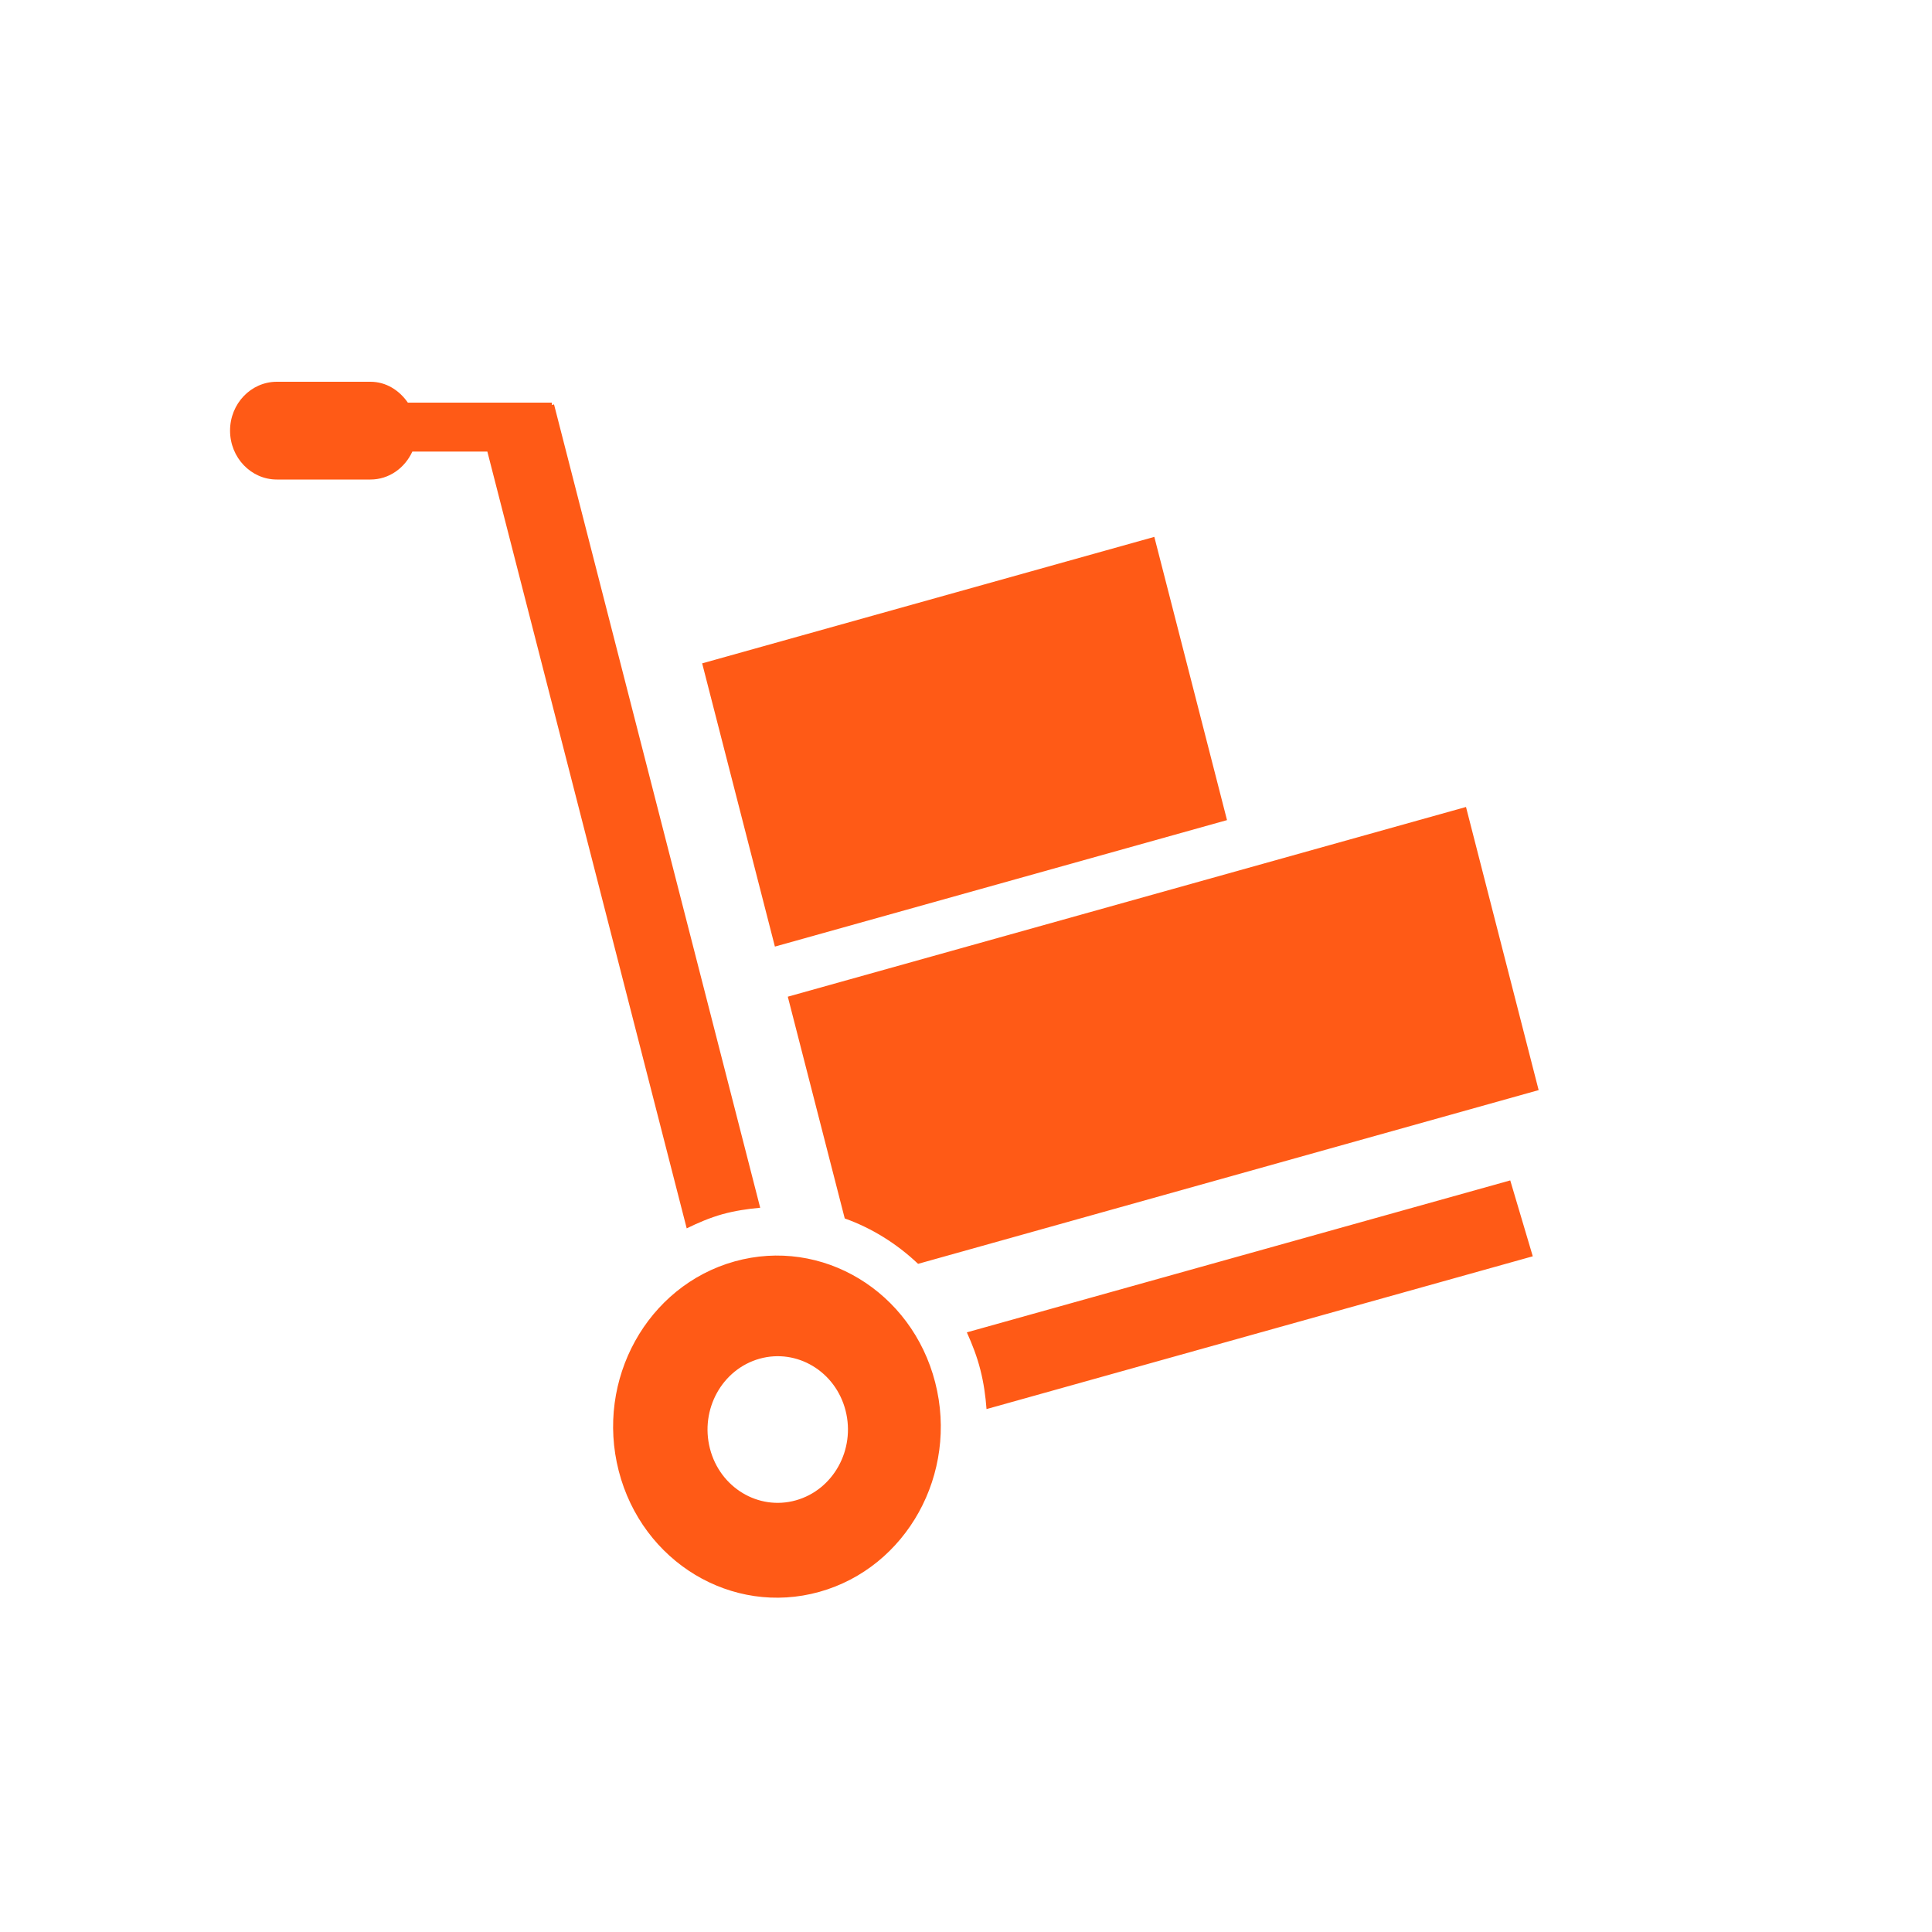
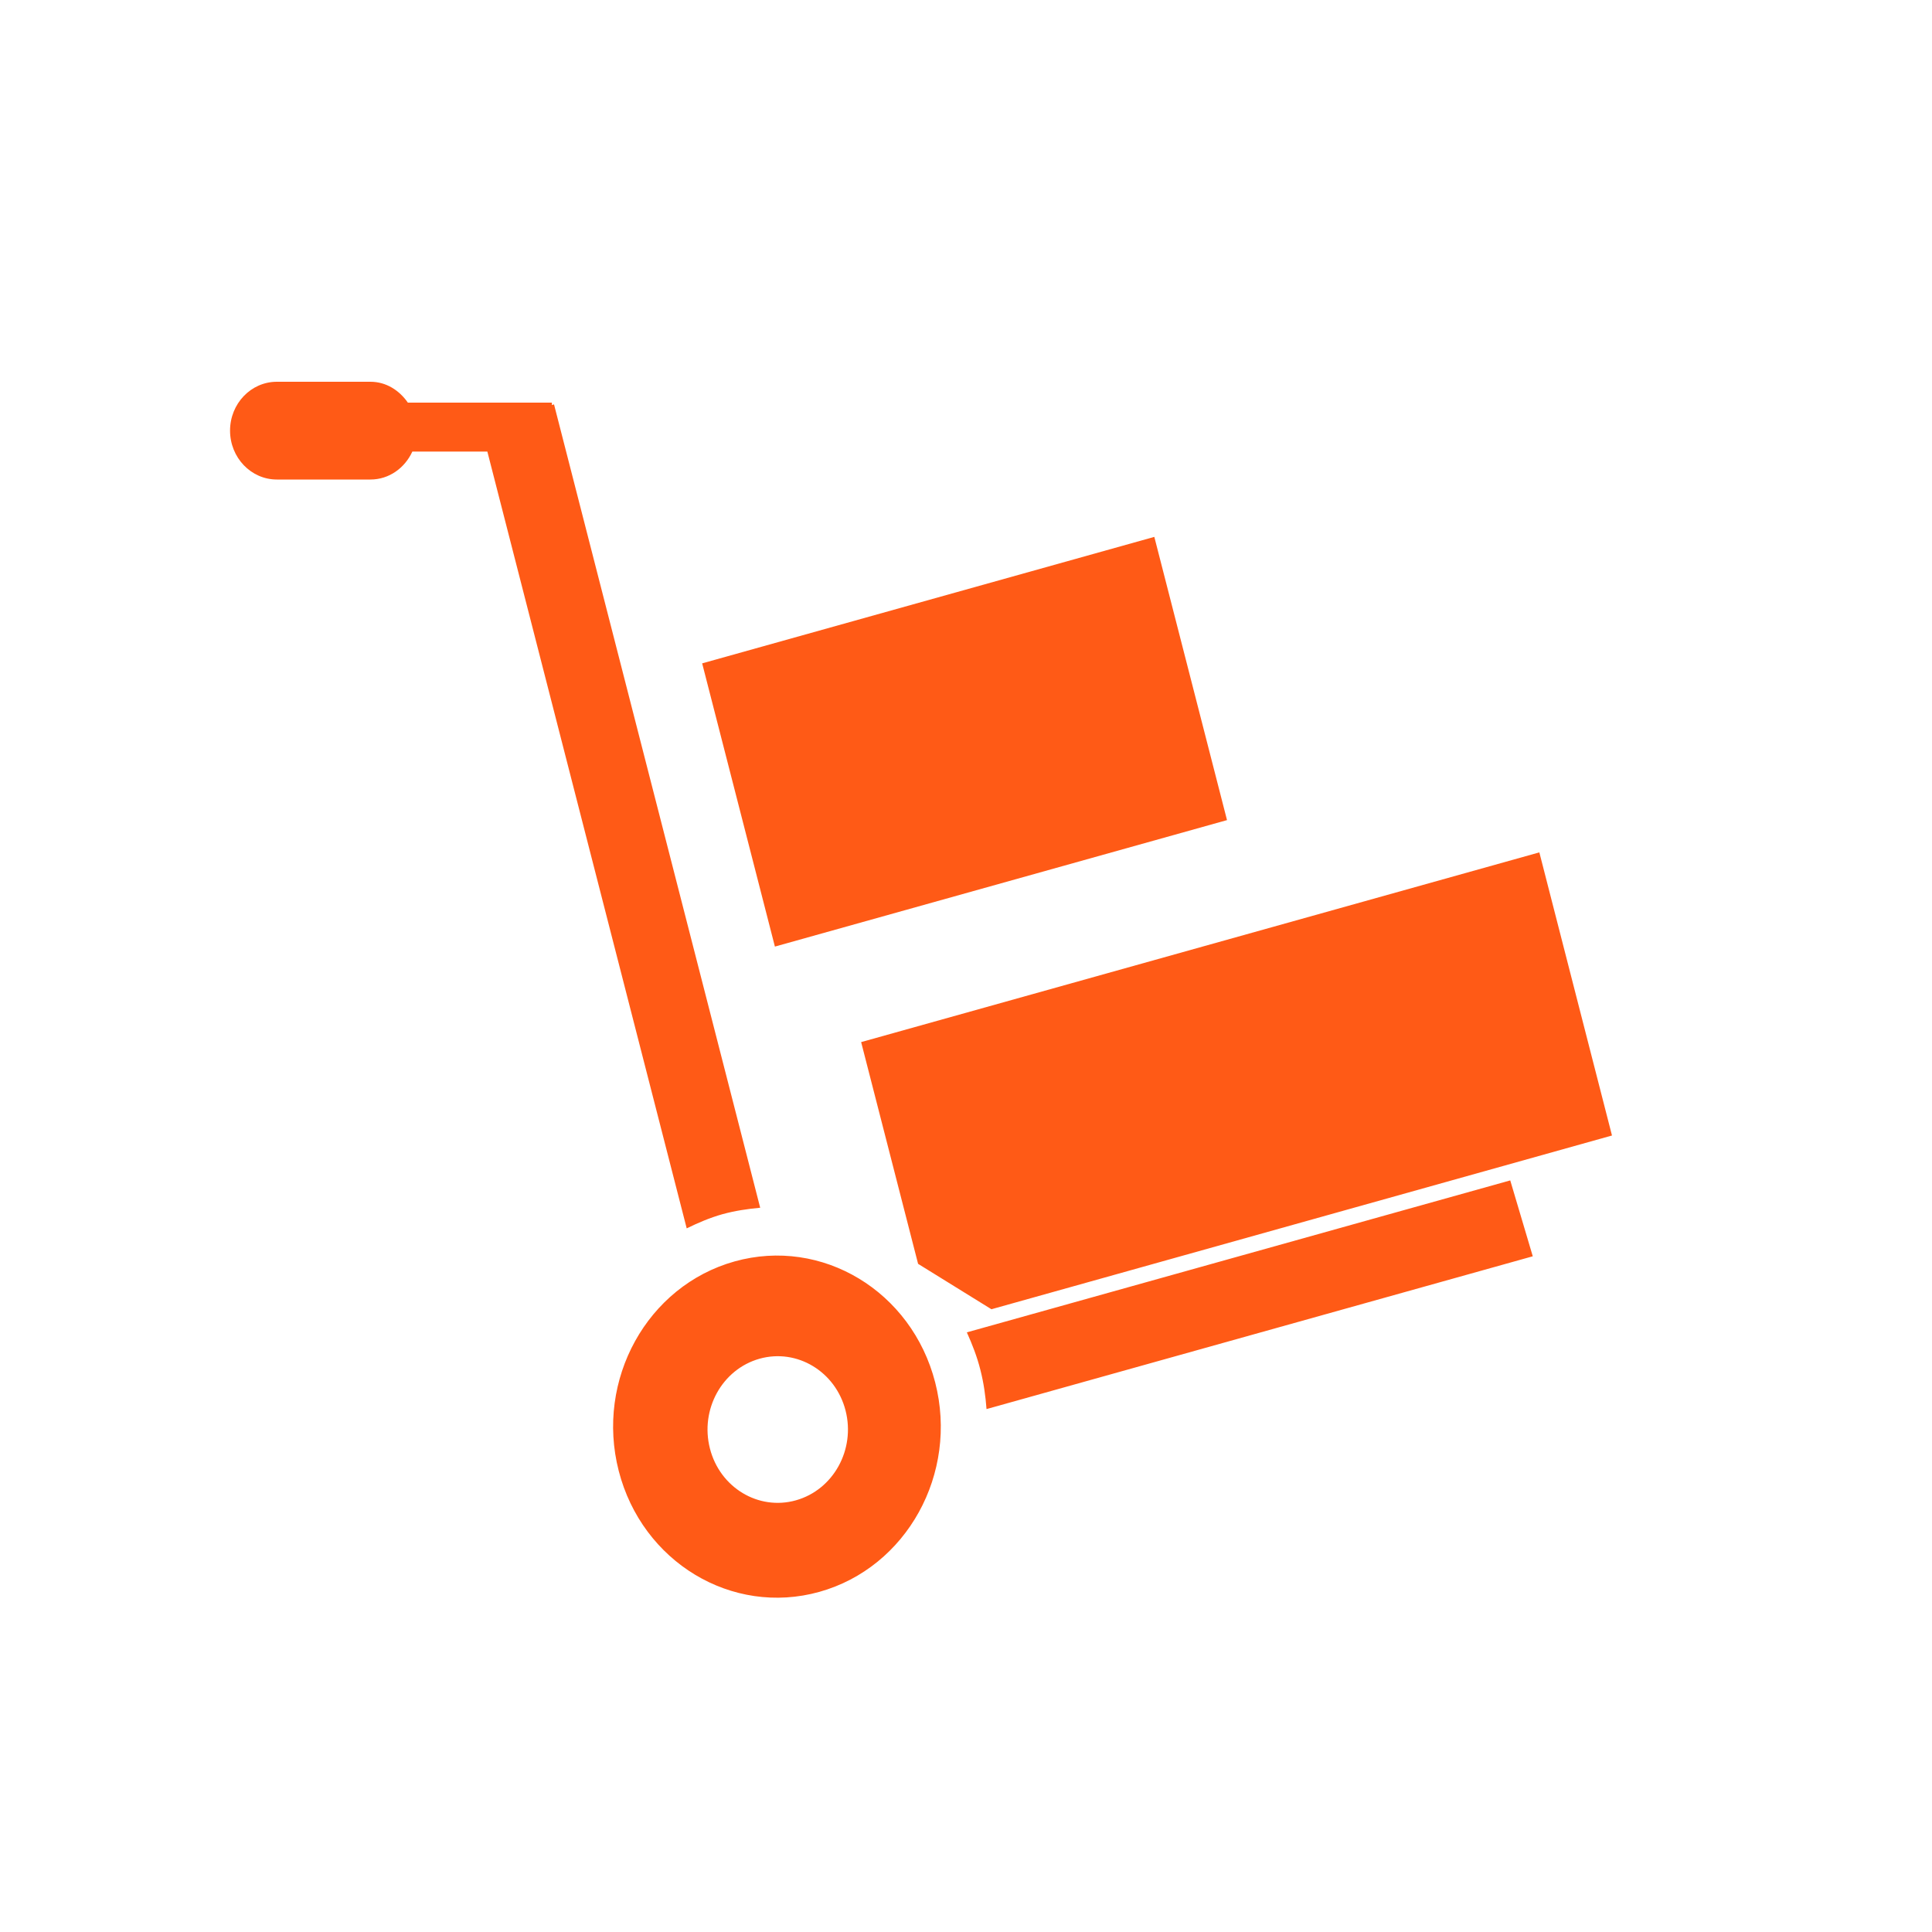
<svg xmlns="http://www.w3.org/2000/svg" id="Layer_1" data-name="Layer 1" viewBox="0 0 800 800">
  <defs>
    <style>
      .cls-1 {
        fill: #ff5a16;
      }
    </style>
  </defs>
-   <path class="cls-1" d="M380.16,523.33c-8.83-8.36-19.13-14.79-30.37-18.8l-23.58-91.82,280.83-78.56,30.08,117.24-256.96,71.94h0ZM290.76,274.68l187.22-52.37,30.1,117.28-187.21,52.37-30.12-117.28h0ZM299.16,502.77c-5.23,1.47-10.09,3.56-14.81,5.87l-82.55-321.66h-31.05c-3.12,6.8-9.64,11.58-17.35,11.58h-38.76c-10.71,0-19.38-9.08-19.38-20.25s8.67-20.23,19.38-20.23h38.76c6.5,0,11.96,3.56,15.49,8.65h59.63v.99l.89-.27,85.37,332.65c-5.21.48-10.42,1.24-15.62,2.67h0ZM304.17,522.33c36.18-10.12,73.37,12.29,83.07,50.1,9.7,37.77-11.77,76.61-47.97,86.73-36.18,10.09-73.37-12.33-83.07-50.1-9.7-37.77,11.79-76.61,47.97-86.73ZM293.97,599.82c4.14,16.18,20.1,25.79,35.6,21.43,15.51-4.36,24.7-20.99,20.56-37.17-4.14-16.18-20.1-25.79-35.6-21.47-15.53,4.36-24.72,21-20.56,37.21h0ZM634.7,520.2l-226.2,63.27c-.41-5.4-1.16-10.86-2.56-16.3-1.37-5.44-3.37-10.55-5.59-15.47l225.01-62.92,9.33,31.42h0Z" />
+   <path class="cls-1" d="M380.16,523.33l-23.58-91.82,280.83-78.56,30.08,117.24-256.96,71.94h0ZM290.76,274.68l187.22-52.37,30.1,117.28-187.21,52.37-30.12-117.28h0ZM299.16,502.77c-5.23,1.47-10.09,3.56-14.81,5.87l-82.55-321.66h-31.05c-3.12,6.8-9.64,11.58-17.35,11.58h-38.76c-10.71,0-19.38-9.08-19.38-20.25s8.67-20.23,19.38-20.23h38.76c6.5,0,11.96,3.56,15.49,8.65h59.63v.99l.89-.27,85.37,332.65c-5.21.48-10.42,1.24-15.62,2.67h0ZM304.17,522.33c36.18-10.12,73.37,12.29,83.07,50.1,9.7,37.77-11.77,76.61-47.97,86.73-36.18,10.09-73.37-12.33-83.07-50.1-9.7-37.77,11.79-76.61,47.97-86.73ZM293.97,599.82c4.14,16.18,20.1,25.79,35.6,21.43,15.51-4.36,24.7-20.99,20.56-37.17-4.14-16.18-20.1-25.79-35.6-21.47-15.53,4.36-24.72,21-20.56,37.21h0ZM634.7,520.2l-226.2,63.27c-.41-5.4-1.16-10.86-2.56-16.3-1.37-5.44-3.37-10.55-5.59-15.47l225.01-62.92,9.33,31.42h0Z" />
</svg>